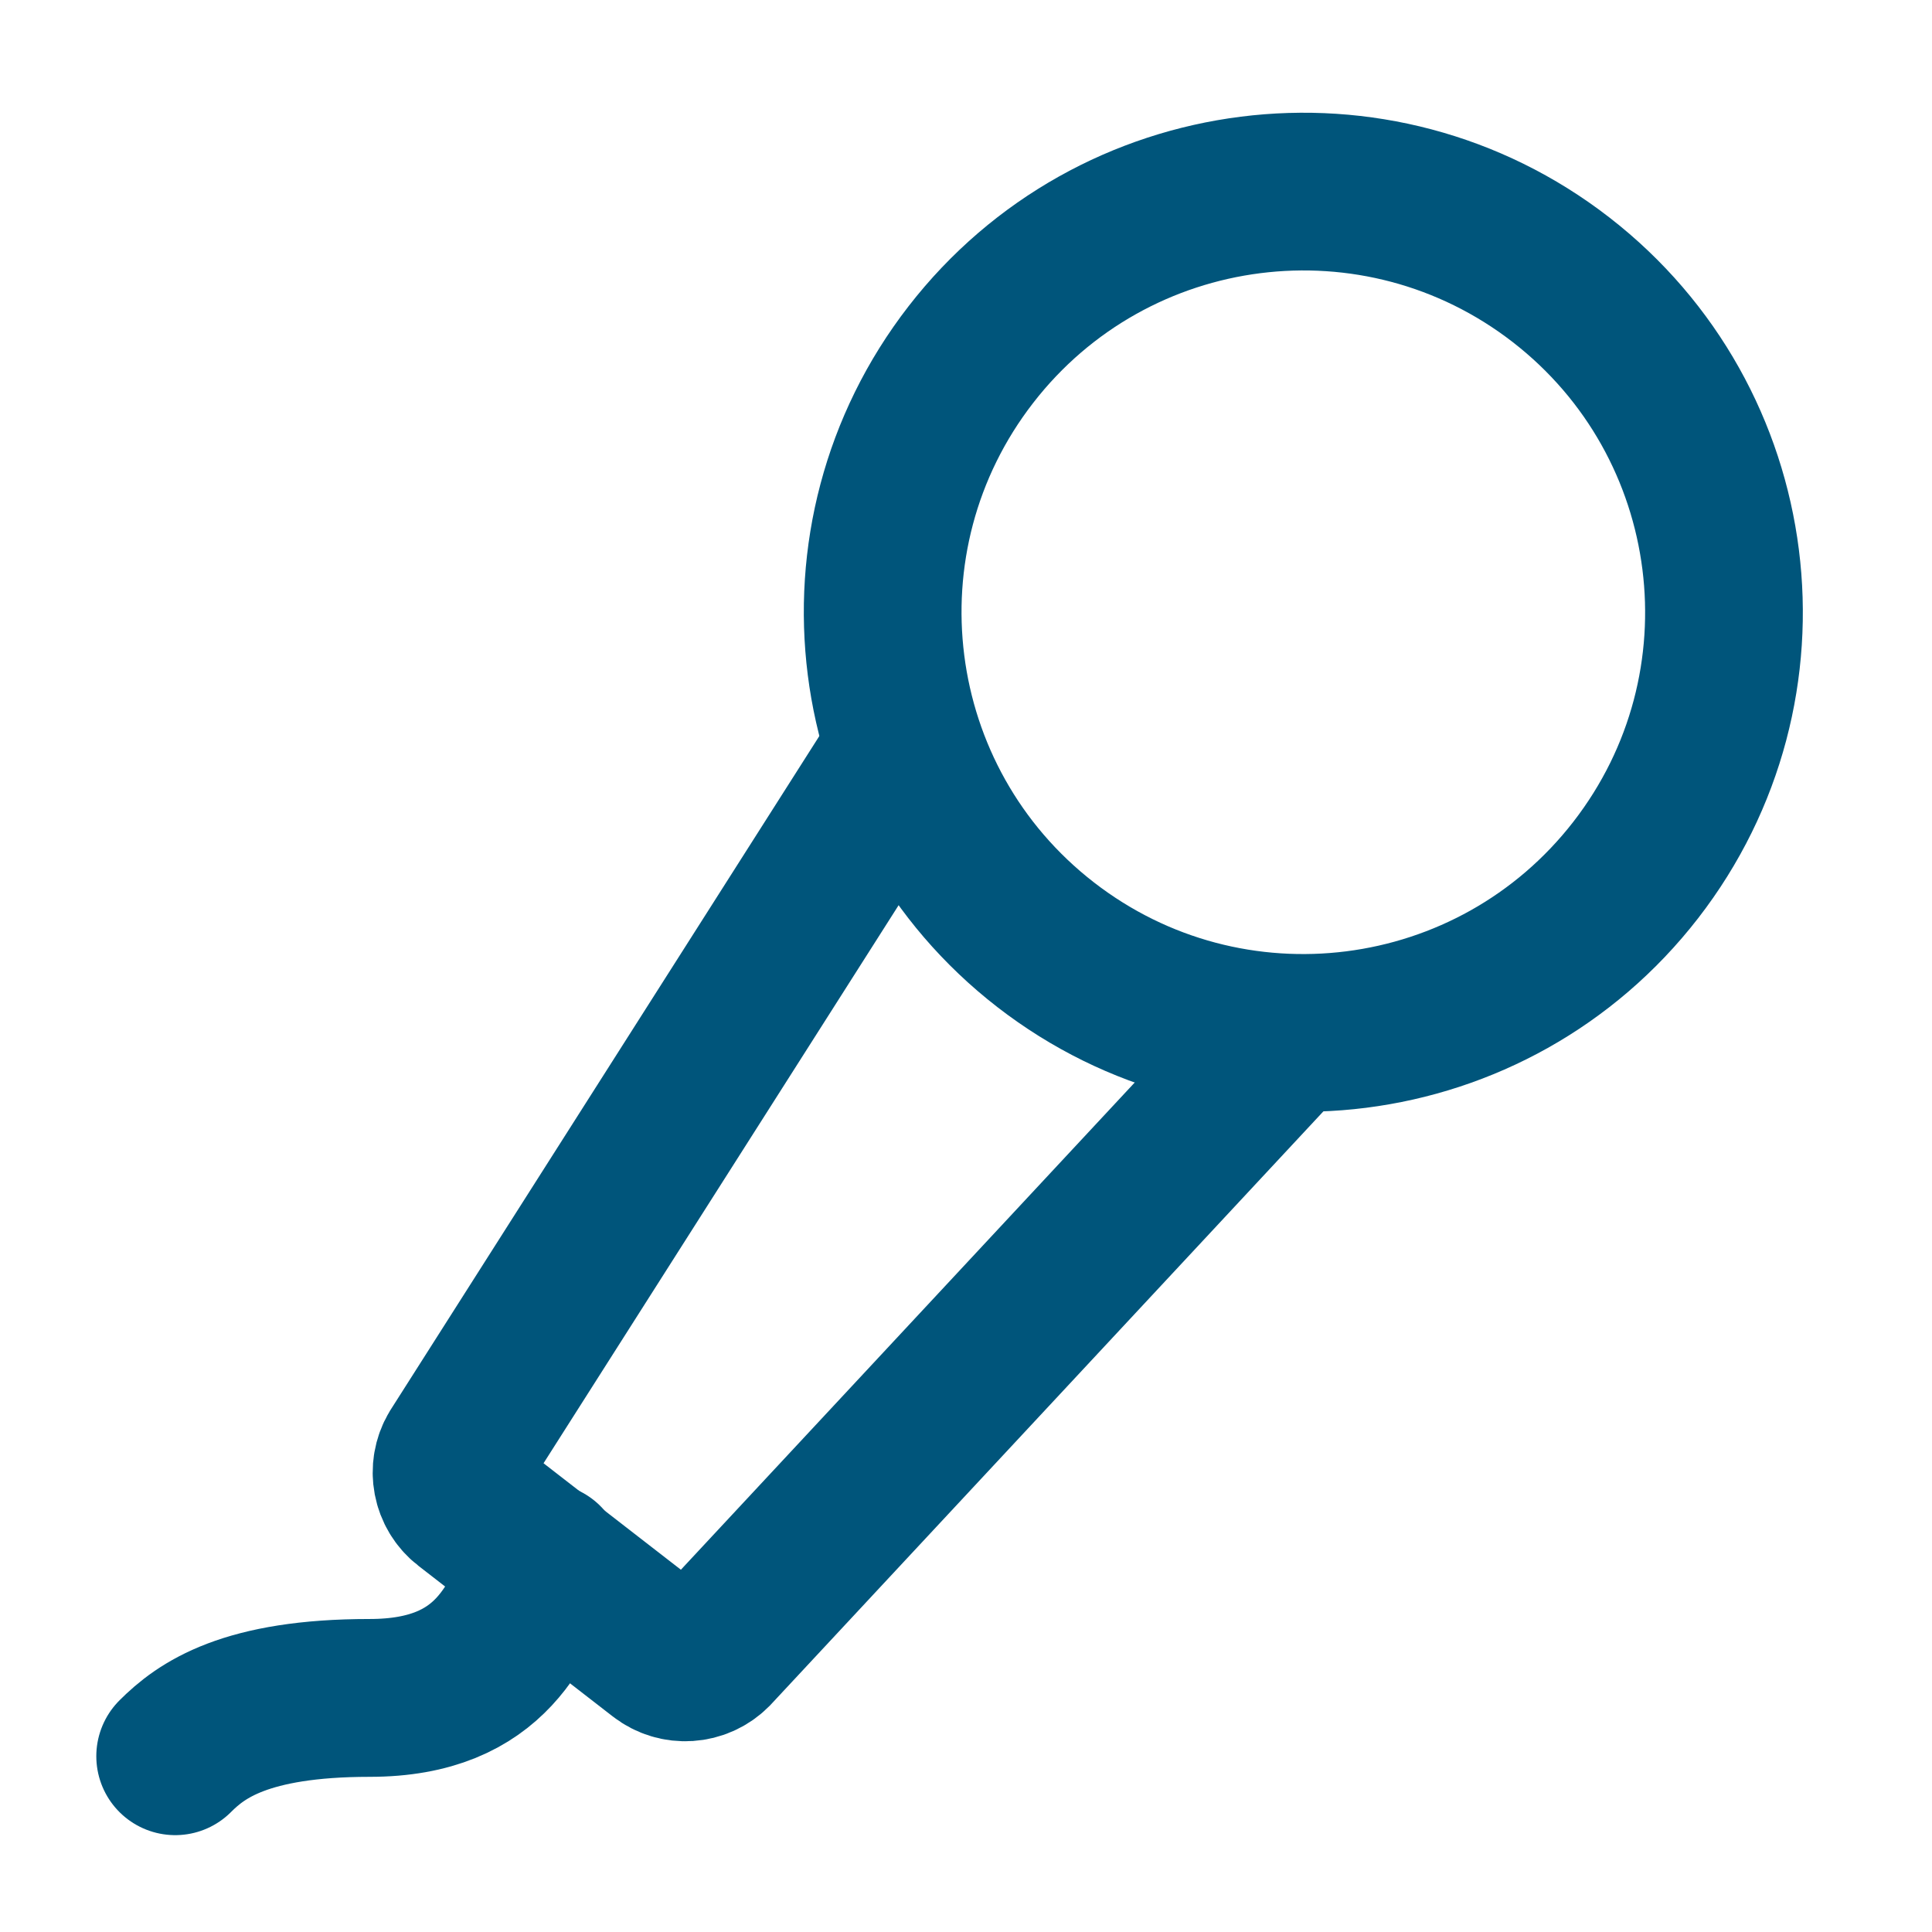
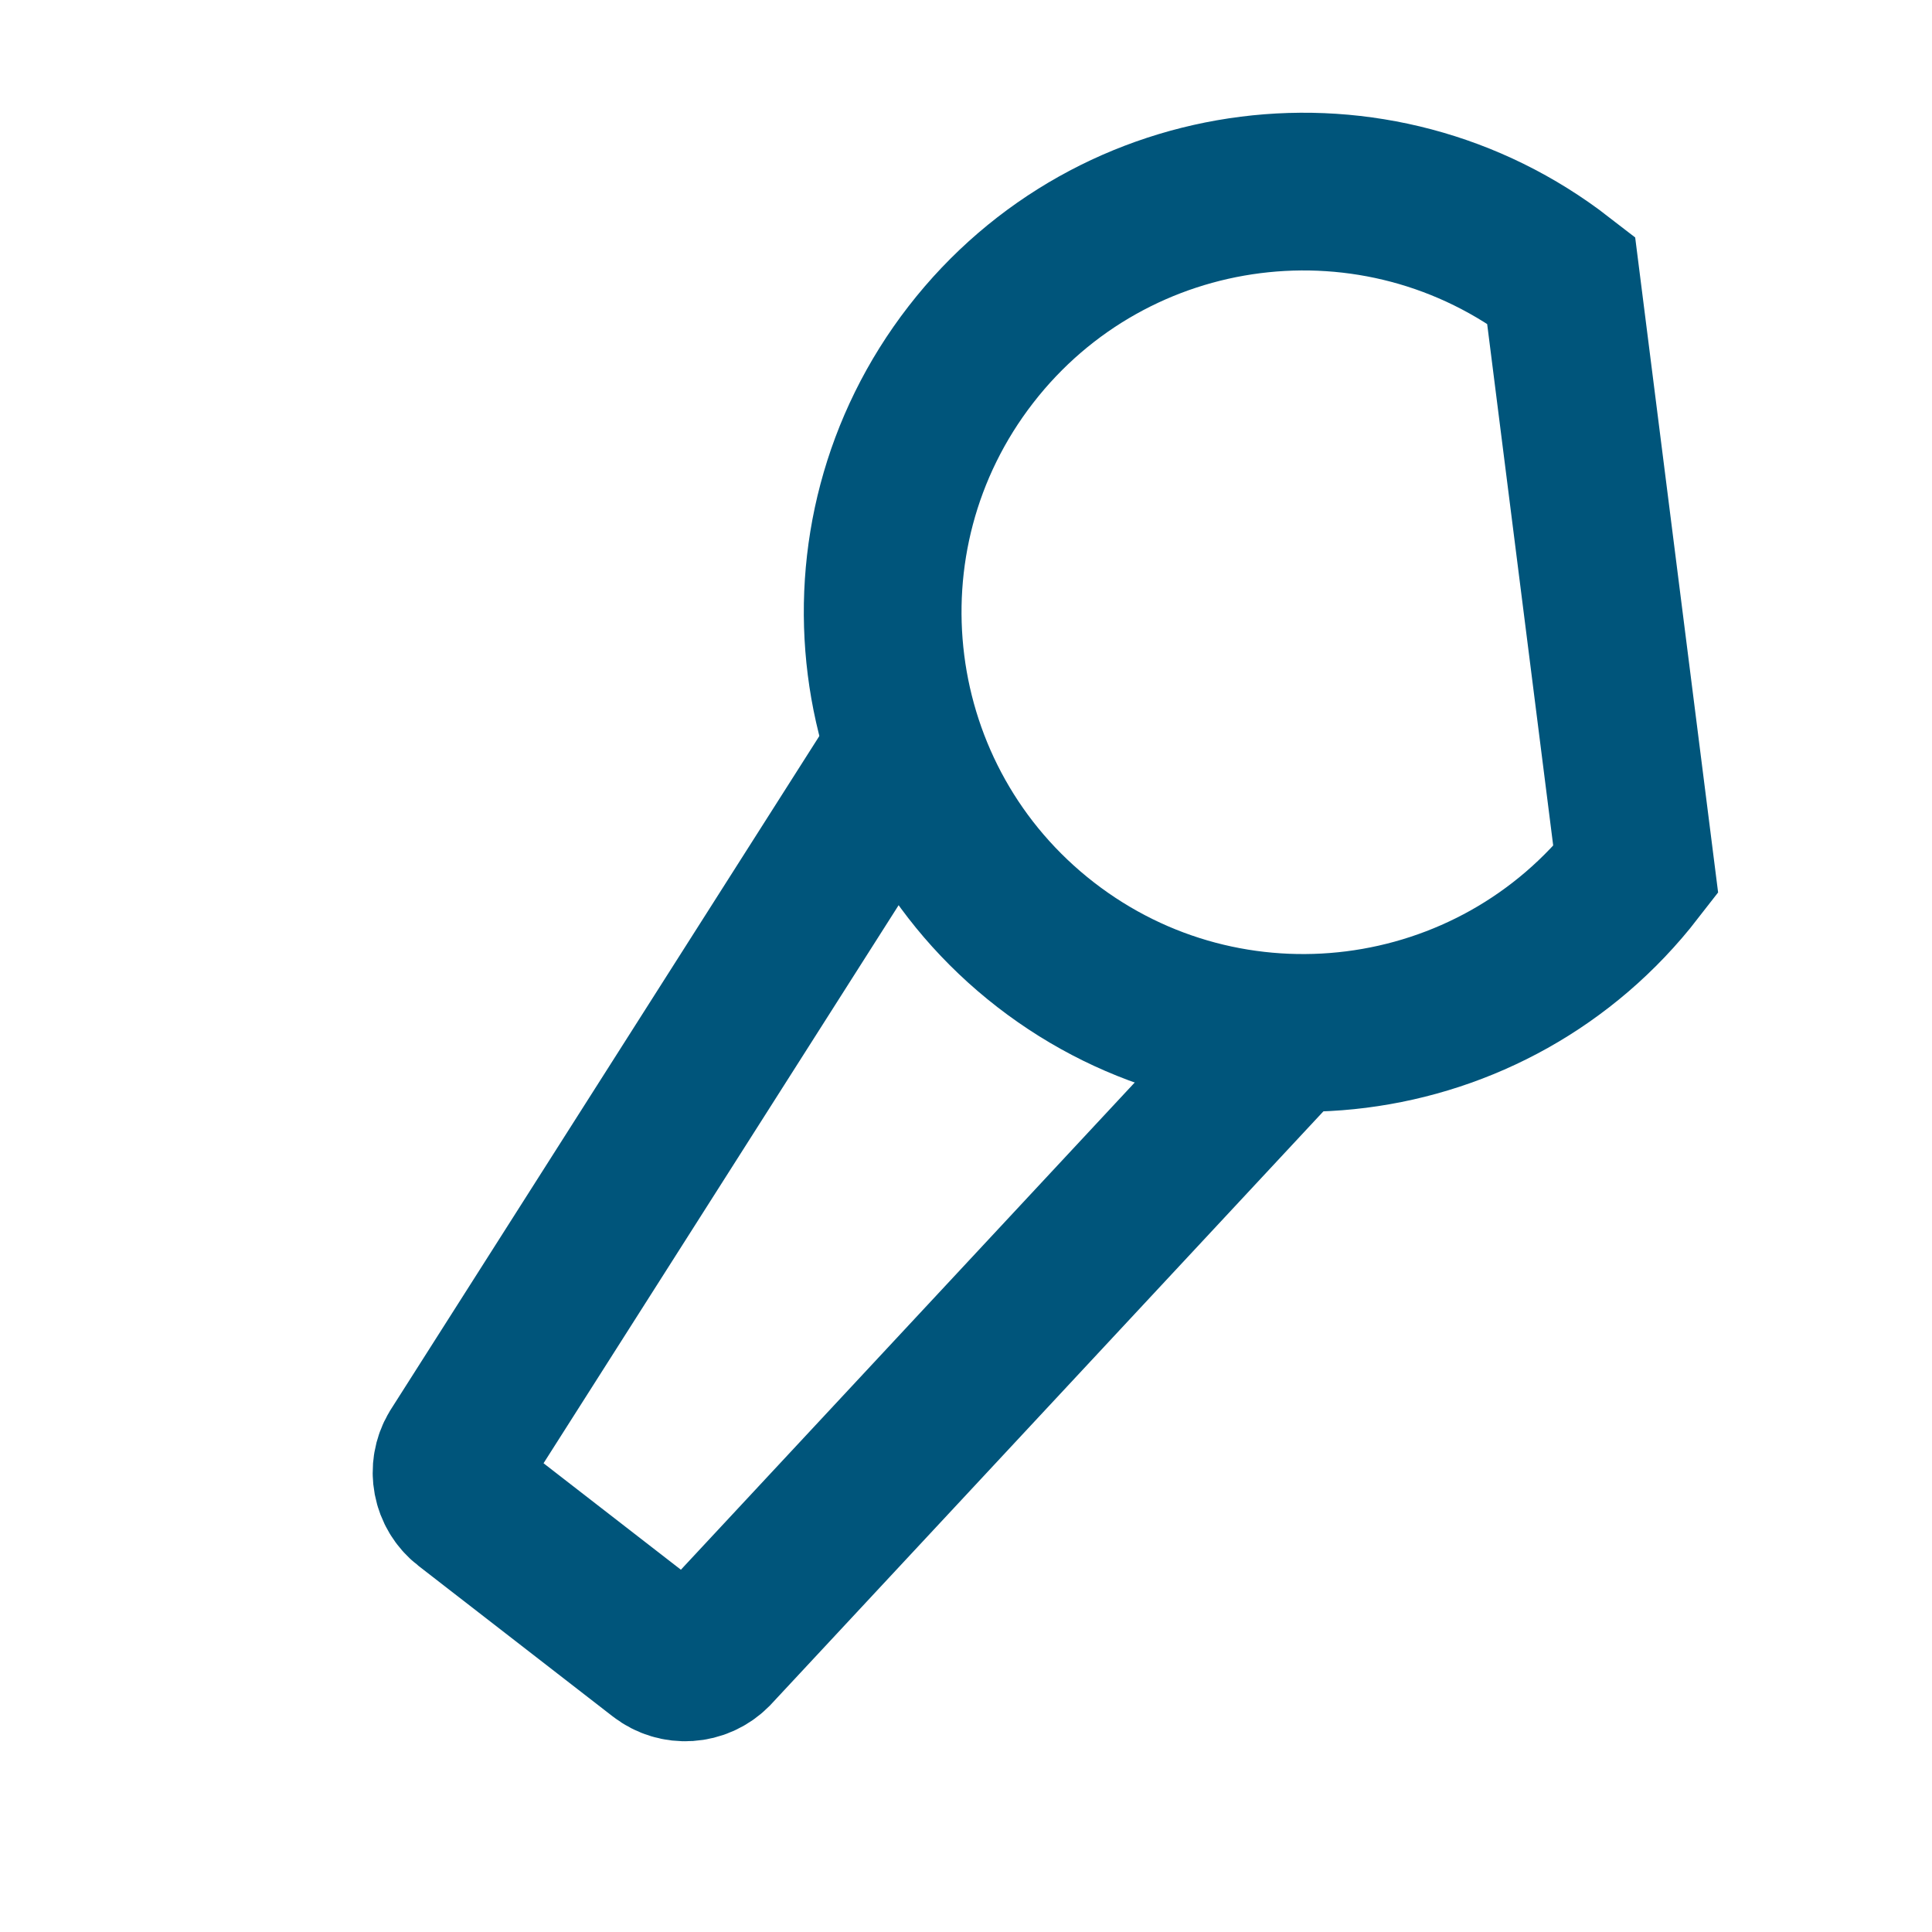
<svg xmlns="http://www.w3.org/2000/svg" width="49" height="49" viewBox="0 0 49 49" fill="none">
  <path d="M22.686 19.398L11.592 36.833C11.335 37.267 11.441 37.824 11.839 38.133L16.767 41.953C17.165 42.262 17.731 42.225 18.087 41.868L32.169 26.75" stroke="#00557B" stroke-width="4" stroke-linecap="round" />
-   <path d="M13.812 39.612C13.154 41.091 12.53 43.063 9.374 43.063C6.219 43.063 5.102 43.885 4.444 44.542" stroke="#00557B" stroke-width="4.003" stroke-linecap="round" />
-   <path d="M41.487 22.064C37.877 26.721 31.176 27.57 26.519 23.96C21.862 20.35 21.014 13.648 24.624 8.992C28.234 4.335 34.935 3.487 39.592 7.096C44.248 10.706 45.097 17.408 41.487 22.064Z" stroke="#00557B" stroke-width="4" stroke-linecap="round" />
+   <path d="M41.487 22.064C37.877 26.721 31.176 27.57 26.519 23.96C21.862 20.35 21.014 13.648 24.624 8.992C28.234 4.335 34.935 3.487 39.592 7.096Z" stroke="#00557B" stroke-width="4" stroke-linecap="round" />
</svg>